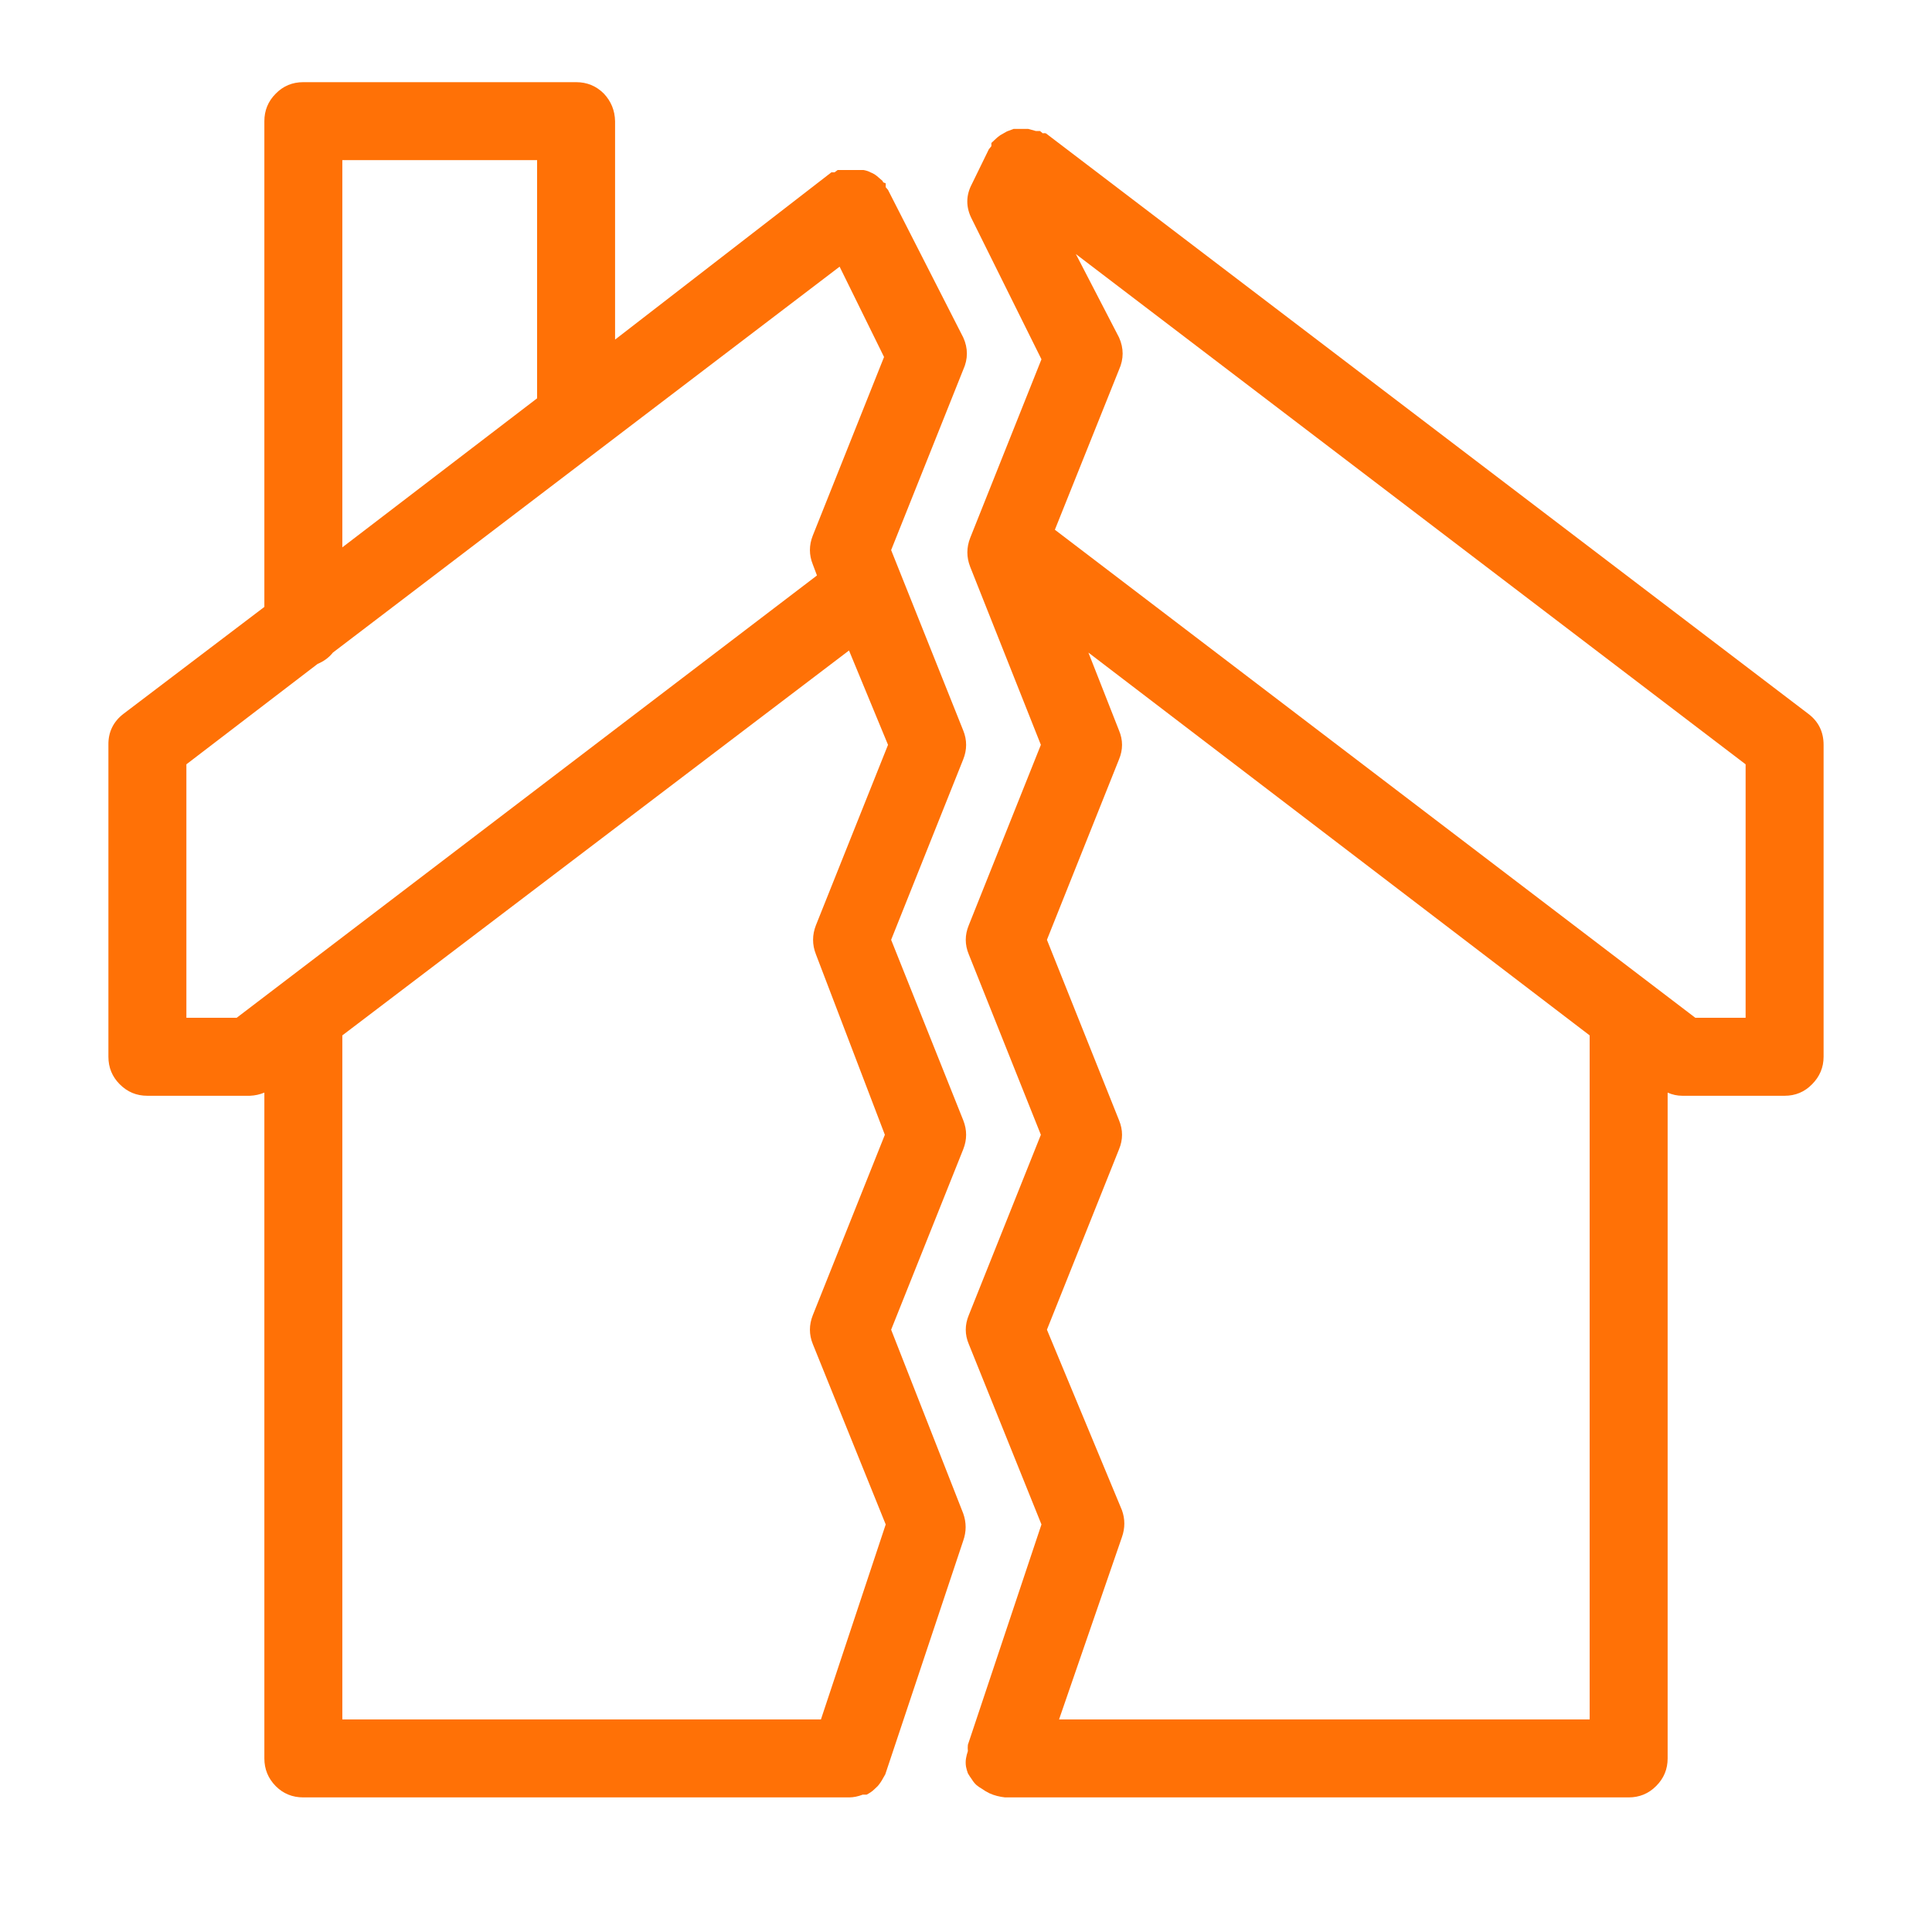
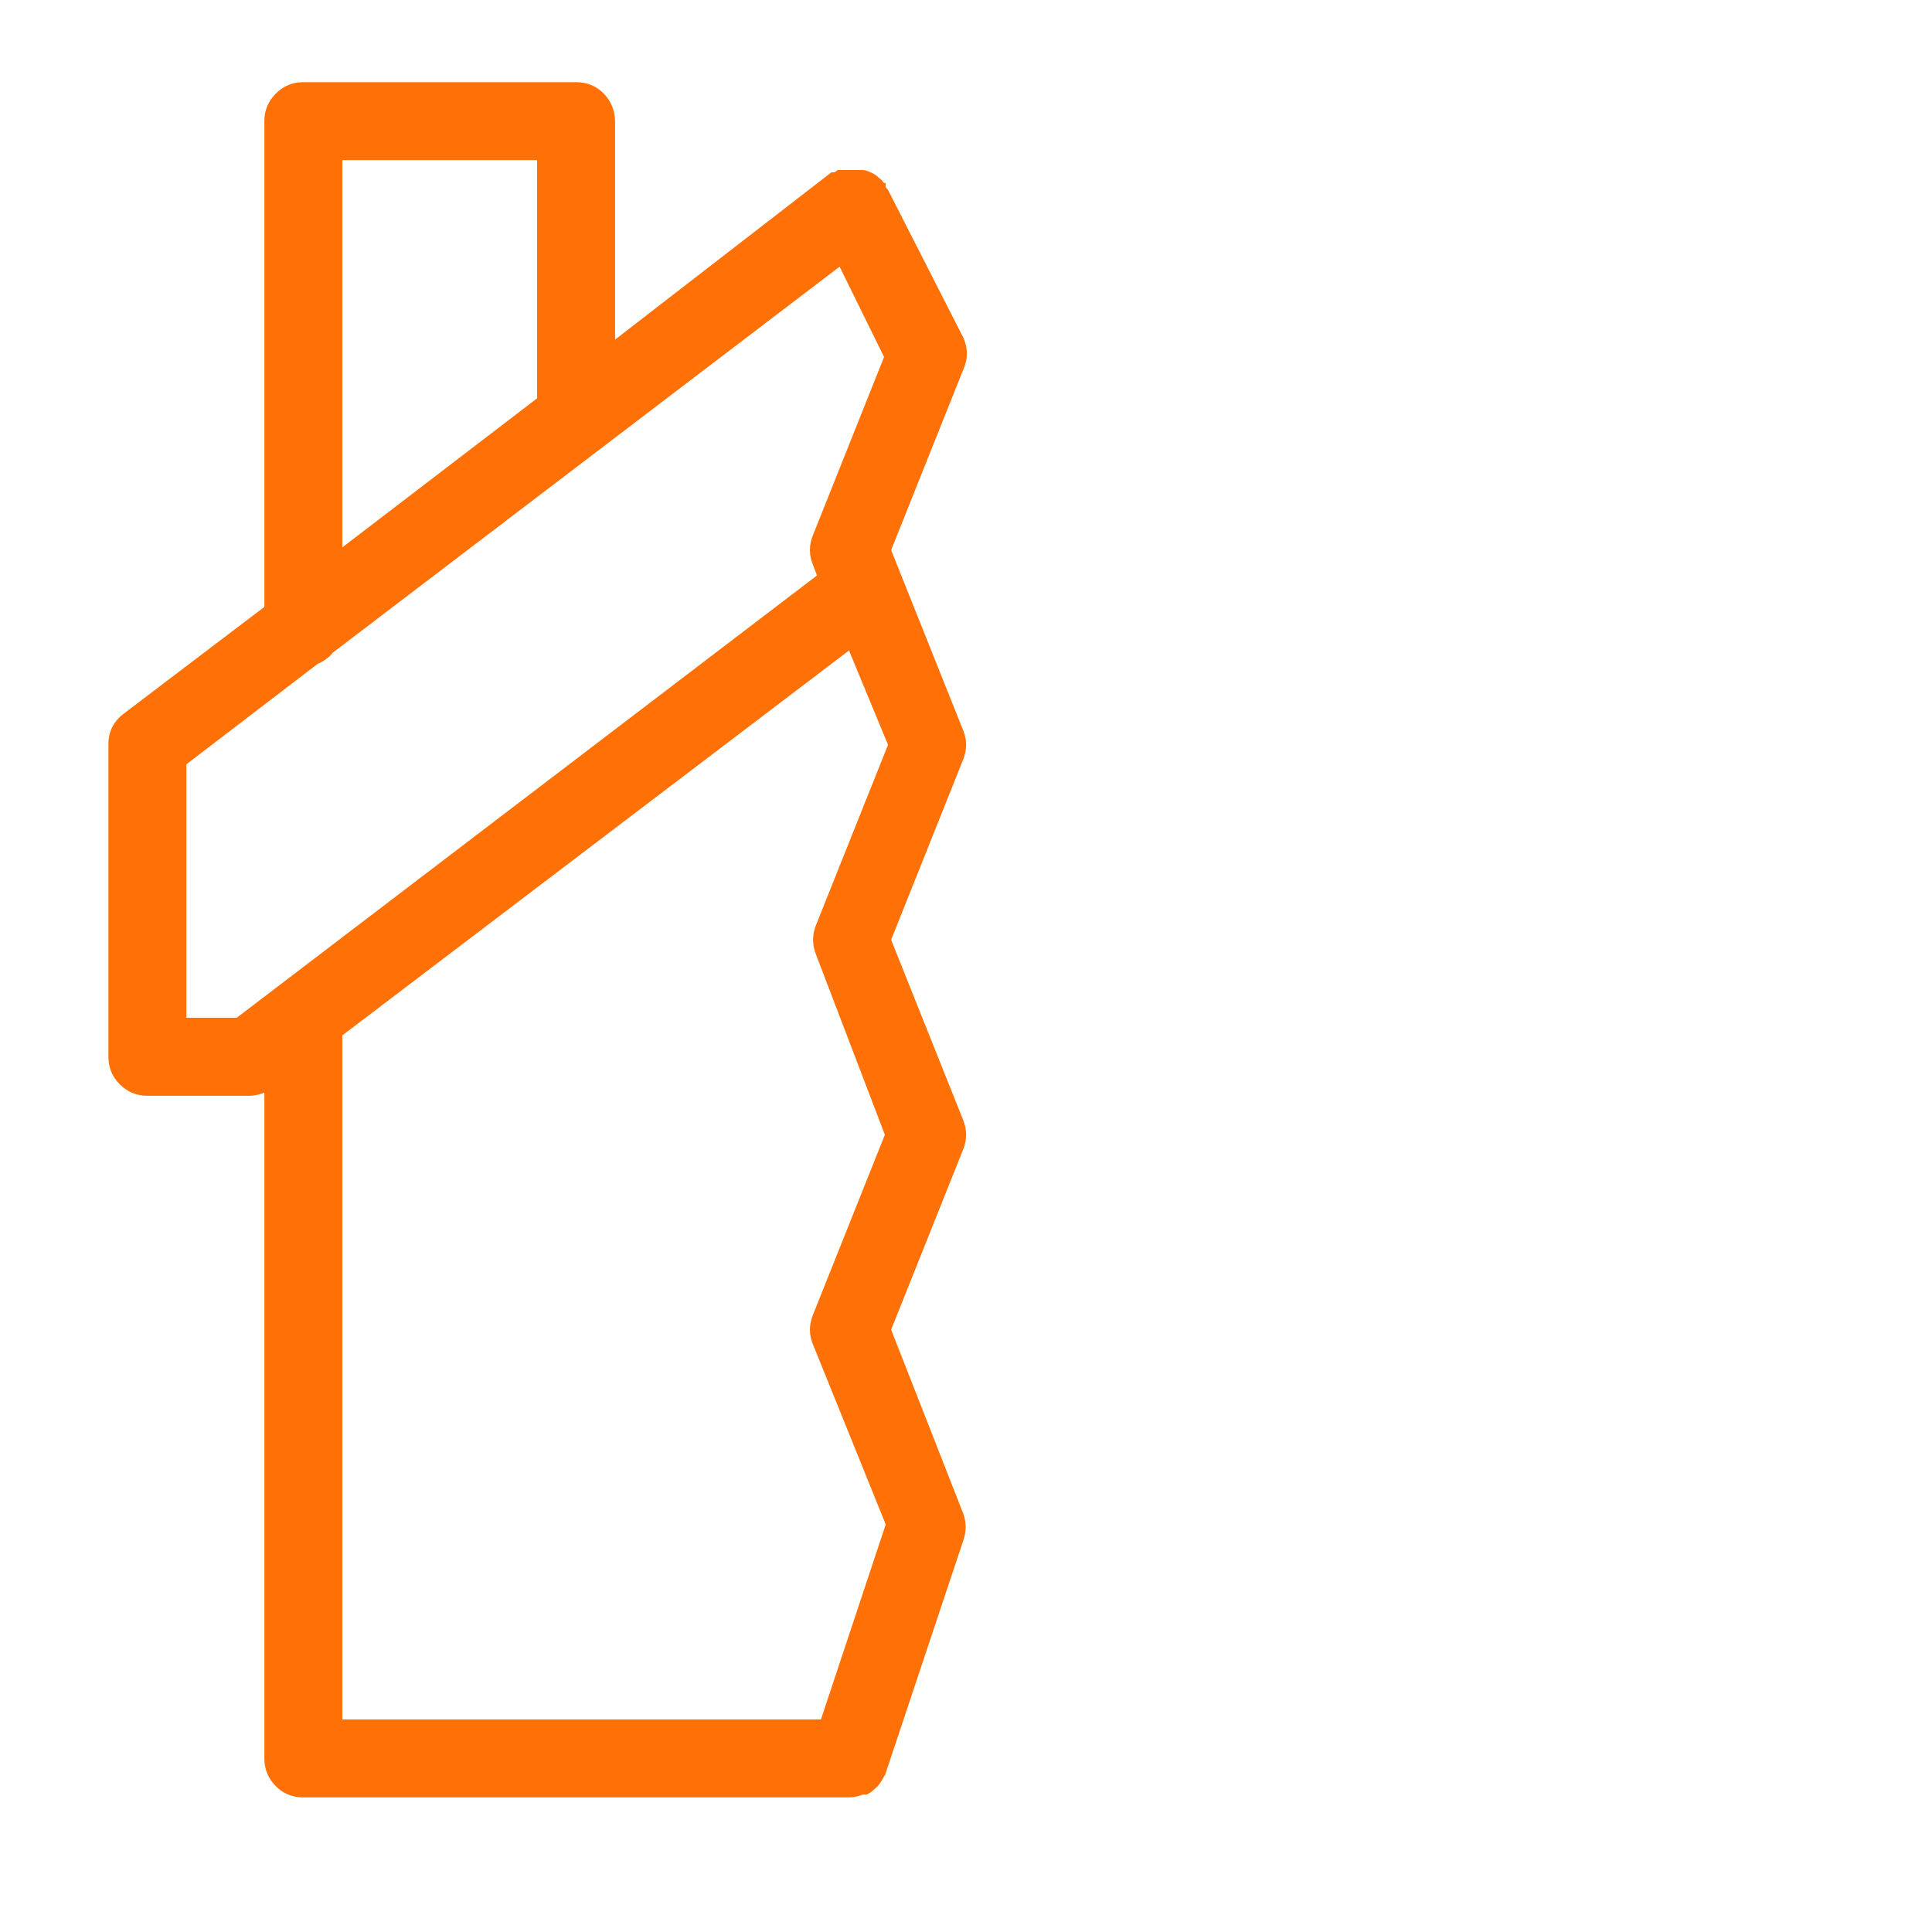
<svg xmlns="http://www.w3.org/2000/svg" width="48" zoomAndPan="magnify" viewBox="0 0 36 36" height="48" preserveAspectRatio="xMidYMid meet" version="1.2">
  <defs>
    <clipPath id="1c72458d60">
-       <path d="M 17 2 L 34 2 L 34 33.641 L 17 33.641 Z M 17 2 " />
-     </clipPath>
+       </clipPath>
    <clipPath id="8f5f23c0ab">
      <path d="M 2.02 1.531 L 19 1.531 L 19 33.641 L 2.02 33.641 Z M 2.02 1.531 " />
    </clipPath>
  </defs>
  <g id="415f60611f">
    <g clip-rule="nonzero" clip-path="url(#1c72458d60)">
-       <path style=" stroke:none;fill-rule:nonzero;fill:#ff7106;fill-opacity:1;" d="M 19.488 2.484 C 19.469 2.48 19.449 2.48 19.43 2.484 L 19.379 2.441 L 19.301 2.441 L 19.16 2.402 L 18.887 2.402 L 18.762 2.449 L 18.637 2.52 C 18.598 2.547 18.562 2.578 18.527 2.613 L 18.473 2.664 C 18.473 2.664 18.473 2.664 18.473 2.723 L 18.426 2.781 L 18.109 3.43 C 17.996 3.645 17.996 3.863 18.109 4.082 L 19.406 6.695 L 18.078 10.023 C 18.008 10.203 18.008 10.383 18.078 10.562 L 19.395 13.879 L 18.051 17.242 C 17.977 17.422 17.977 17.602 18.051 17.781 L 19.395 21.145 L 18.051 24.508 C 17.977 24.688 17.977 24.867 18.051 25.043 L 19.406 28.406 L 18.035 32.512 C 18.031 32.551 18.031 32.59 18.035 32.629 C 18.02 32.672 18.008 32.719 18 32.766 C 17.992 32.816 17.992 32.867 18 32.918 C 18.008 32.961 18.02 33 18.035 33.043 C 18.059 33.082 18.082 33.121 18.109 33.156 C 18.133 33.195 18.16 33.23 18.195 33.262 C 18.227 33.289 18.262 33.312 18.297 33.332 C 18.34 33.363 18.387 33.391 18.434 33.414 C 18.527 33.457 18.625 33.48 18.727 33.492 L 30.348 33.492 C 30.547 33.492 30.719 33.422 30.859 33.281 C 31.004 33.137 31.074 32.965 31.074 32.766 L 31.074 20.359 C 31.16 20.398 31.254 20.418 31.348 20.418 L 33.254 20.418 C 33.453 20.418 33.625 20.348 33.766 20.203 C 33.906 20.062 33.98 19.891 33.98 19.691 L 33.98 13.879 C 33.98 13.641 33.887 13.445 33.695 13.301 Z M 19.734 32.039 L 20.906 28.641 C 20.965 28.473 20.965 28.305 20.906 28.141 L 19.508 24.777 L 20.852 21.414 C 20.926 21.234 20.926 21.055 20.852 20.875 L 19.508 17.512 L 20.852 14.148 C 20.926 13.969 20.926 13.789 20.852 13.613 L 20.281 12.16 L 29.621 19.293 L 29.621 32.039 Z M 32.527 18.965 L 31.59 18.965 L 19.656 9.871 L 20.852 6.887 C 20.941 6.688 20.941 6.488 20.852 6.289 L 20.047 4.734 L 32.527 14.242 Z M 32.527 18.965 " />
-     </g>
+       </g>
    <g clip-rule="nonzero" clip-path="url(#8f5f23c0ab)">
      <path style=" stroke:none;fill-rule:nonzero;fill:#ff7106;fill-opacity:1;" d="M 16.605 24.777 L 17.949 21.414 C 18.02 21.234 18.02 21.055 17.949 20.875 L 16.605 17.512 L 17.949 14.148 C 18.02 13.969 18.02 13.789 17.949 13.613 L 16.605 10.25 L 17.949 6.887 C 18.039 6.688 18.039 6.488 17.949 6.289 L 16.547 3.539 L 16.504 3.488 C 16.504 3.488 16.504 3.441 16.504 3.422 C 16.504 3.398 16.457 3.422 16.445 3.371 L 16.336 3.277 C 16.301 3.25 16.262 3.227 16.219 3.211 C 16.18 3.188 16.133 3.176 16.09 3.168 L 15.609 3.168 L 15.551 3.211 C 15.551 3.211 15.508 3.211 15.492 3.211 L 11.461 6.328 L 11.461 2.258 C 11.457 2.059 11.387 1.887 11.25 1.742 C 11.109 1.602 10.938 1.531 10.734 1.531 L 5.652 1.531 C 5.449 1.531 5.277 1.602 5.137 1.746 C 4.996 1.887 4.926 2.059 4.926 2.258 L 4.926 11.309 L 2.301 13.301 C 2.113 13.445 2.016 13.641 2.02 13.879 L 2.02 19.691 C 2.02 19.891 2.09 20.062 2.23 20.203 C 2.375 20.348 2.543 20.418 2.746 20.418 L 4.656 20.418 C 4.75 20.414 4.84 20.395 4.926 20.359 L 4.926 32.766 C 4.926 32.965 4.996 33.137 5.137 33.281 C 5.277 33.422 5.449 33.492 5.652 33.492 L 15.82 33.492 C 15.906 33.492 15.992 33.473 16.074 33.441 L 16.148 33.441 C 16.199 33.414 16.25 33.383 16.293 33.34 L 16.355 33.281 C 16.395 33.234 16.426 33.188 16.453 33.137 L 16.496 33.062 L 17.949 28.707 C 18.008 28.539 18.008 28.371 17.949 28.203 Z M 6.379 2.984 L 10.008 2.984 L 10.008 7.344 C 10.008 7.344 10.008 7.395 10.008 7.422 L 6.379 10.199 Z M 4.41 18.965 L 3.473 18.965 L 3.473 14.242 L 5.918 12.371 C 6.031 12.324 6.129 12.254 6.203 12.16 L 15.645 4.969 L 16.473 6.652 L 15.145 9.98 C 15.074 10.16 15.074 10.34 15.145 10.516 L 15.223 10.723 Z M 6.379 19.293 L 15.82 12.121 L 16.547 13.879 L 15.203 17.242 C 15.133 17.422 15.133 17.602 15.203 17.781 L 16.488 21.145 L 15.145 24.508 C 15.074 24.688 15.074 24.867 15.145 25.043 L 16.504 28.406 L 15.297 32.039 L 6.379 32.039 Z M 6.379 19.293 " />
    </g>
  </g>
</svg>